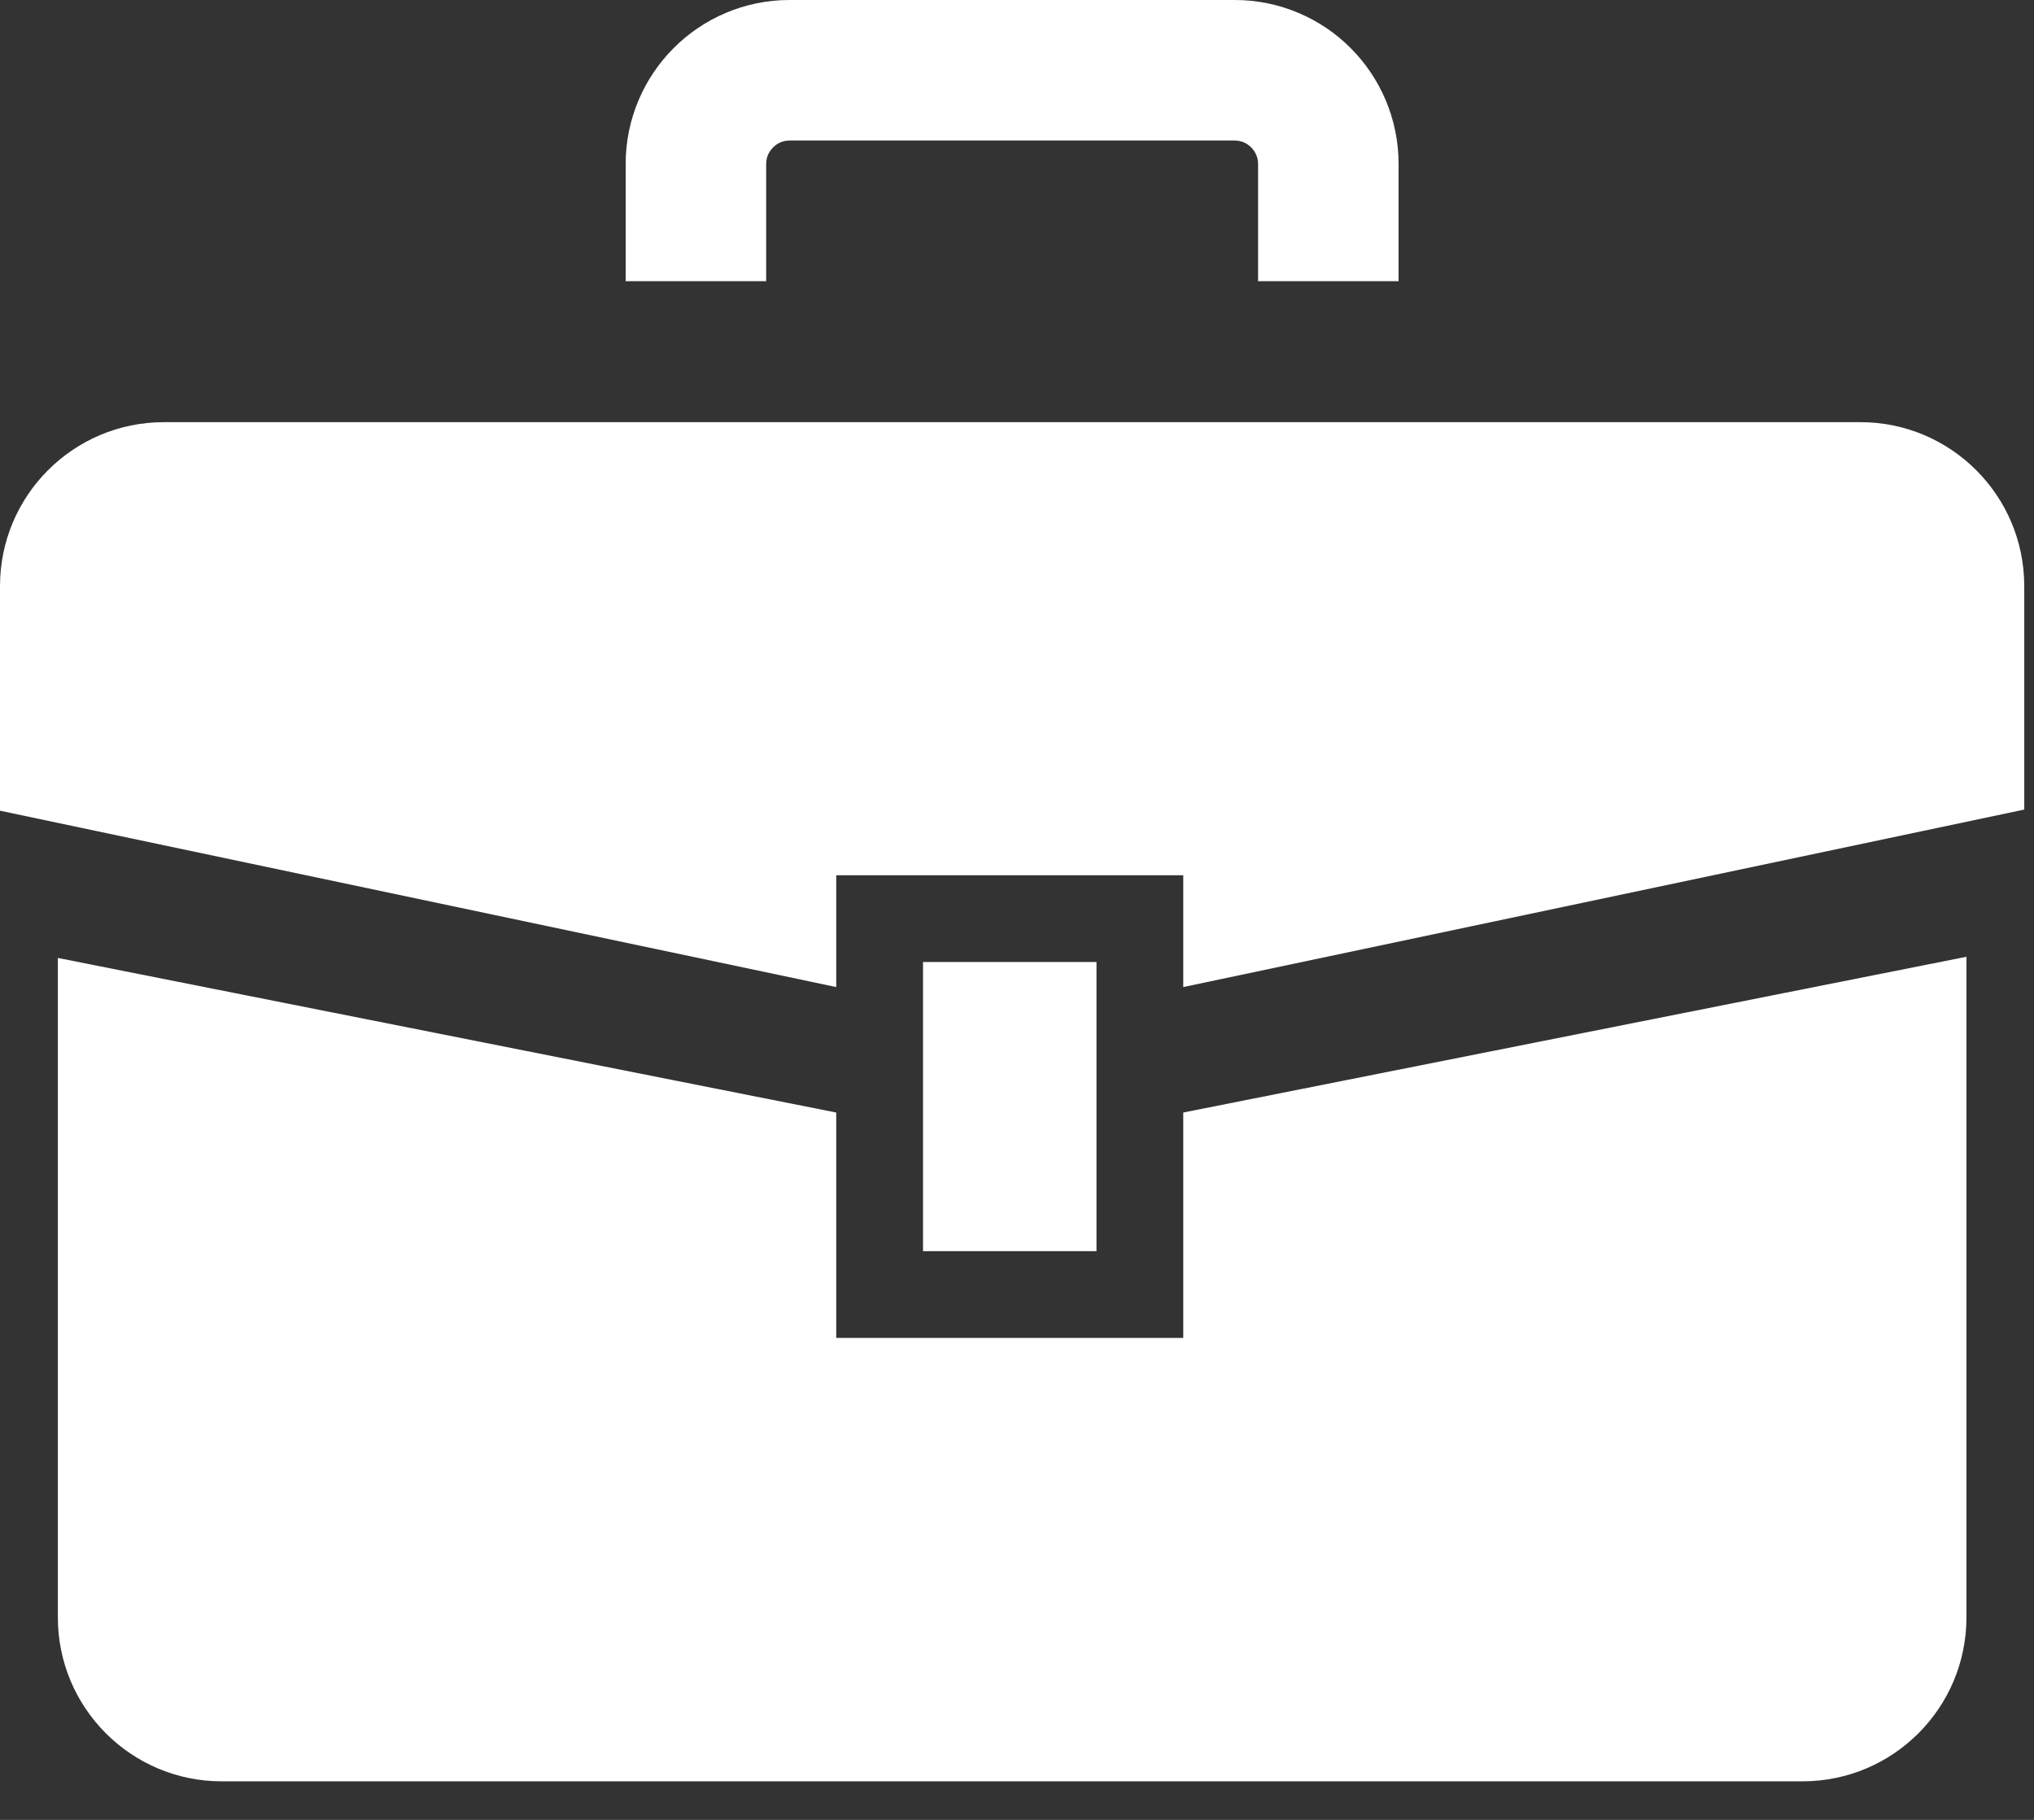
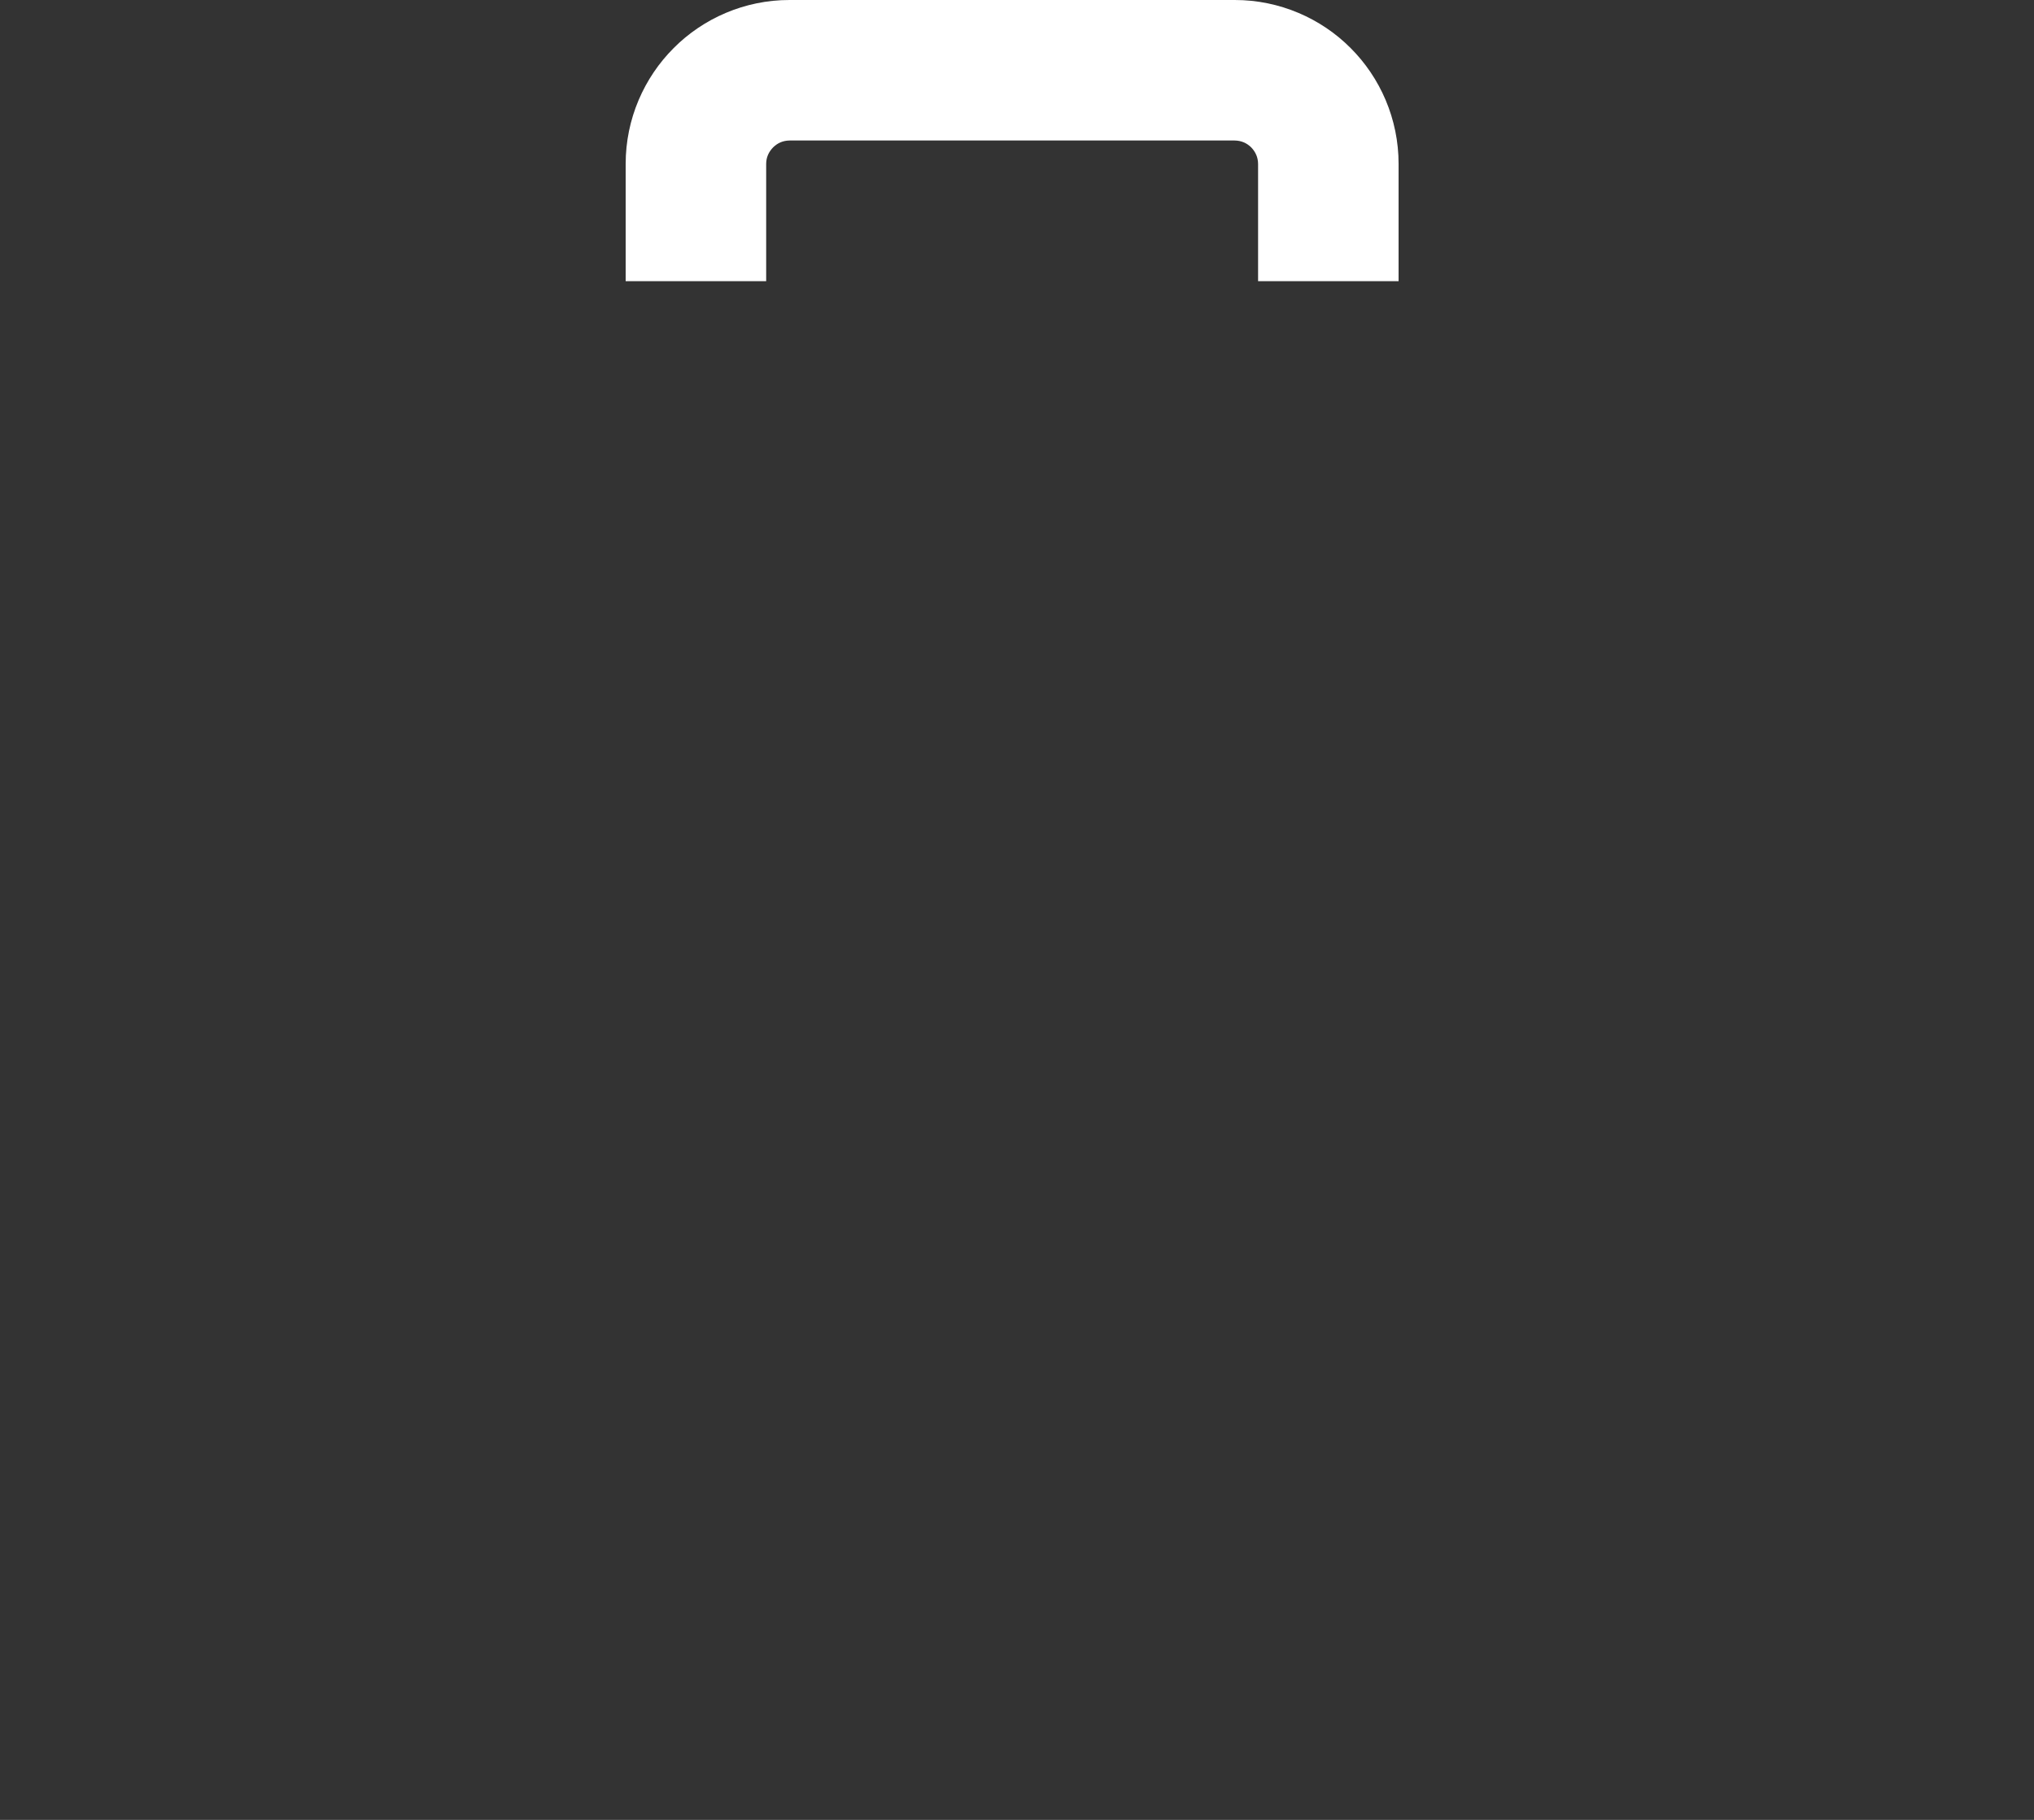
<svg xmlns="http://www.w3.org/2000/svg" width="38" height="34" viewBox="0 0 38 34" fill="none">
  <rect x="0" y="0" width="38" height="34" fill="#333333" stroke="none" />
-   <path d="M34.755 7.887H3.063C1.371 7.887 0 9.259 0 10.951V15.146L15.623 18.441V16.352H22.106V18.441L37.818 15.125V10.951C37.818 9.259 36.447 7.887 34.755 7.887Z" fill="white" />
-   <path d="M22.106 24.996H15.623V20.785L1.081 17.897V30.217C1.081 31.908 2.451 33.28 4.143 33.28H33.675C35.367 33.28 36.738 31.908 36.738 30.217V17.875L22.106 20.785V24.996Z" fill="white" />
-   <path d="M20.485 17.973H17.244V23.375H20.485V17.973Z" fill="white" />
  <path d="M14.314 3.064C14.314 2.939 14.361 2.839 14.443 2.754C14.526 2.672 14.627 2.627 14.751 2.625H23.067C23.191 2.627 23.293 2.672 23.376 2.754C23.457 2.839 23.503 2.939 23.504 3.064V5.253H26.129V3.064C26.13 2.222 25.785 1.449 25.233 0.898C24.683 0.345 23.908 -0.001 23.067 7.56207e-07H14.751C13.91 -0.001 13.136 0.345 12.586 0.898C12.034 1.449 11.688 2.222 11.689 3.064V5.253H14.314V3.064Z" fill="white" />
</svg>